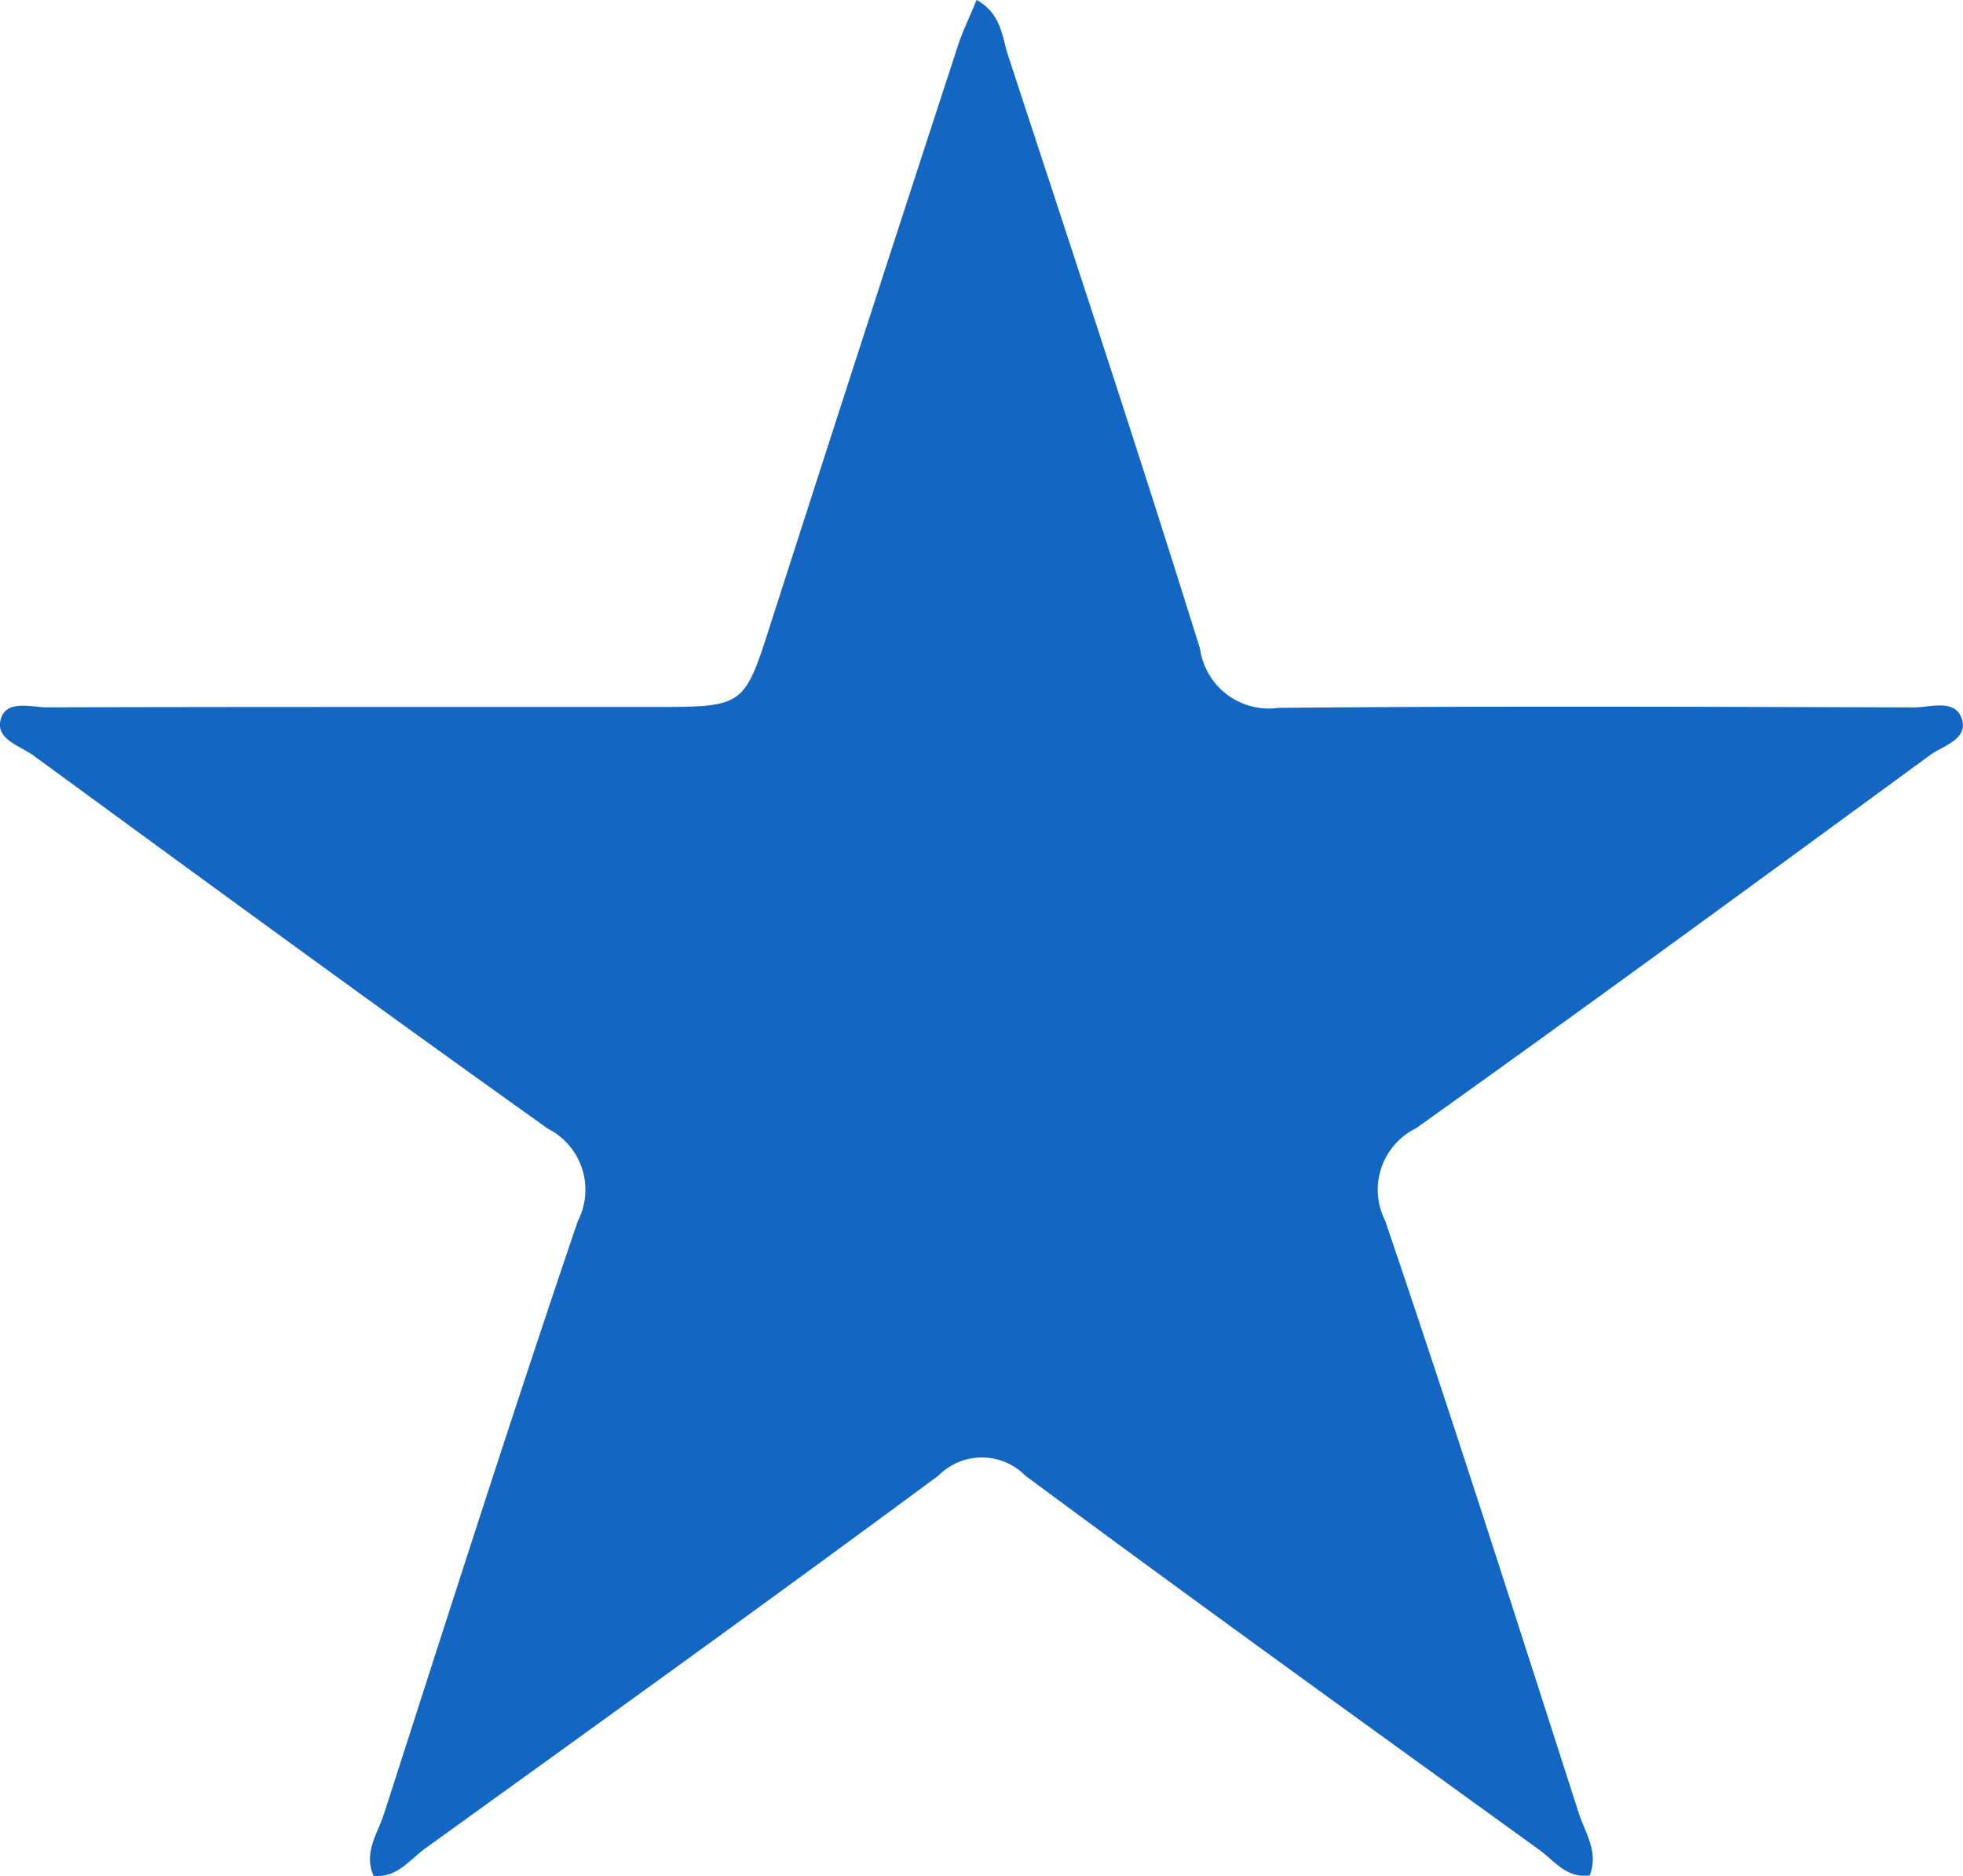
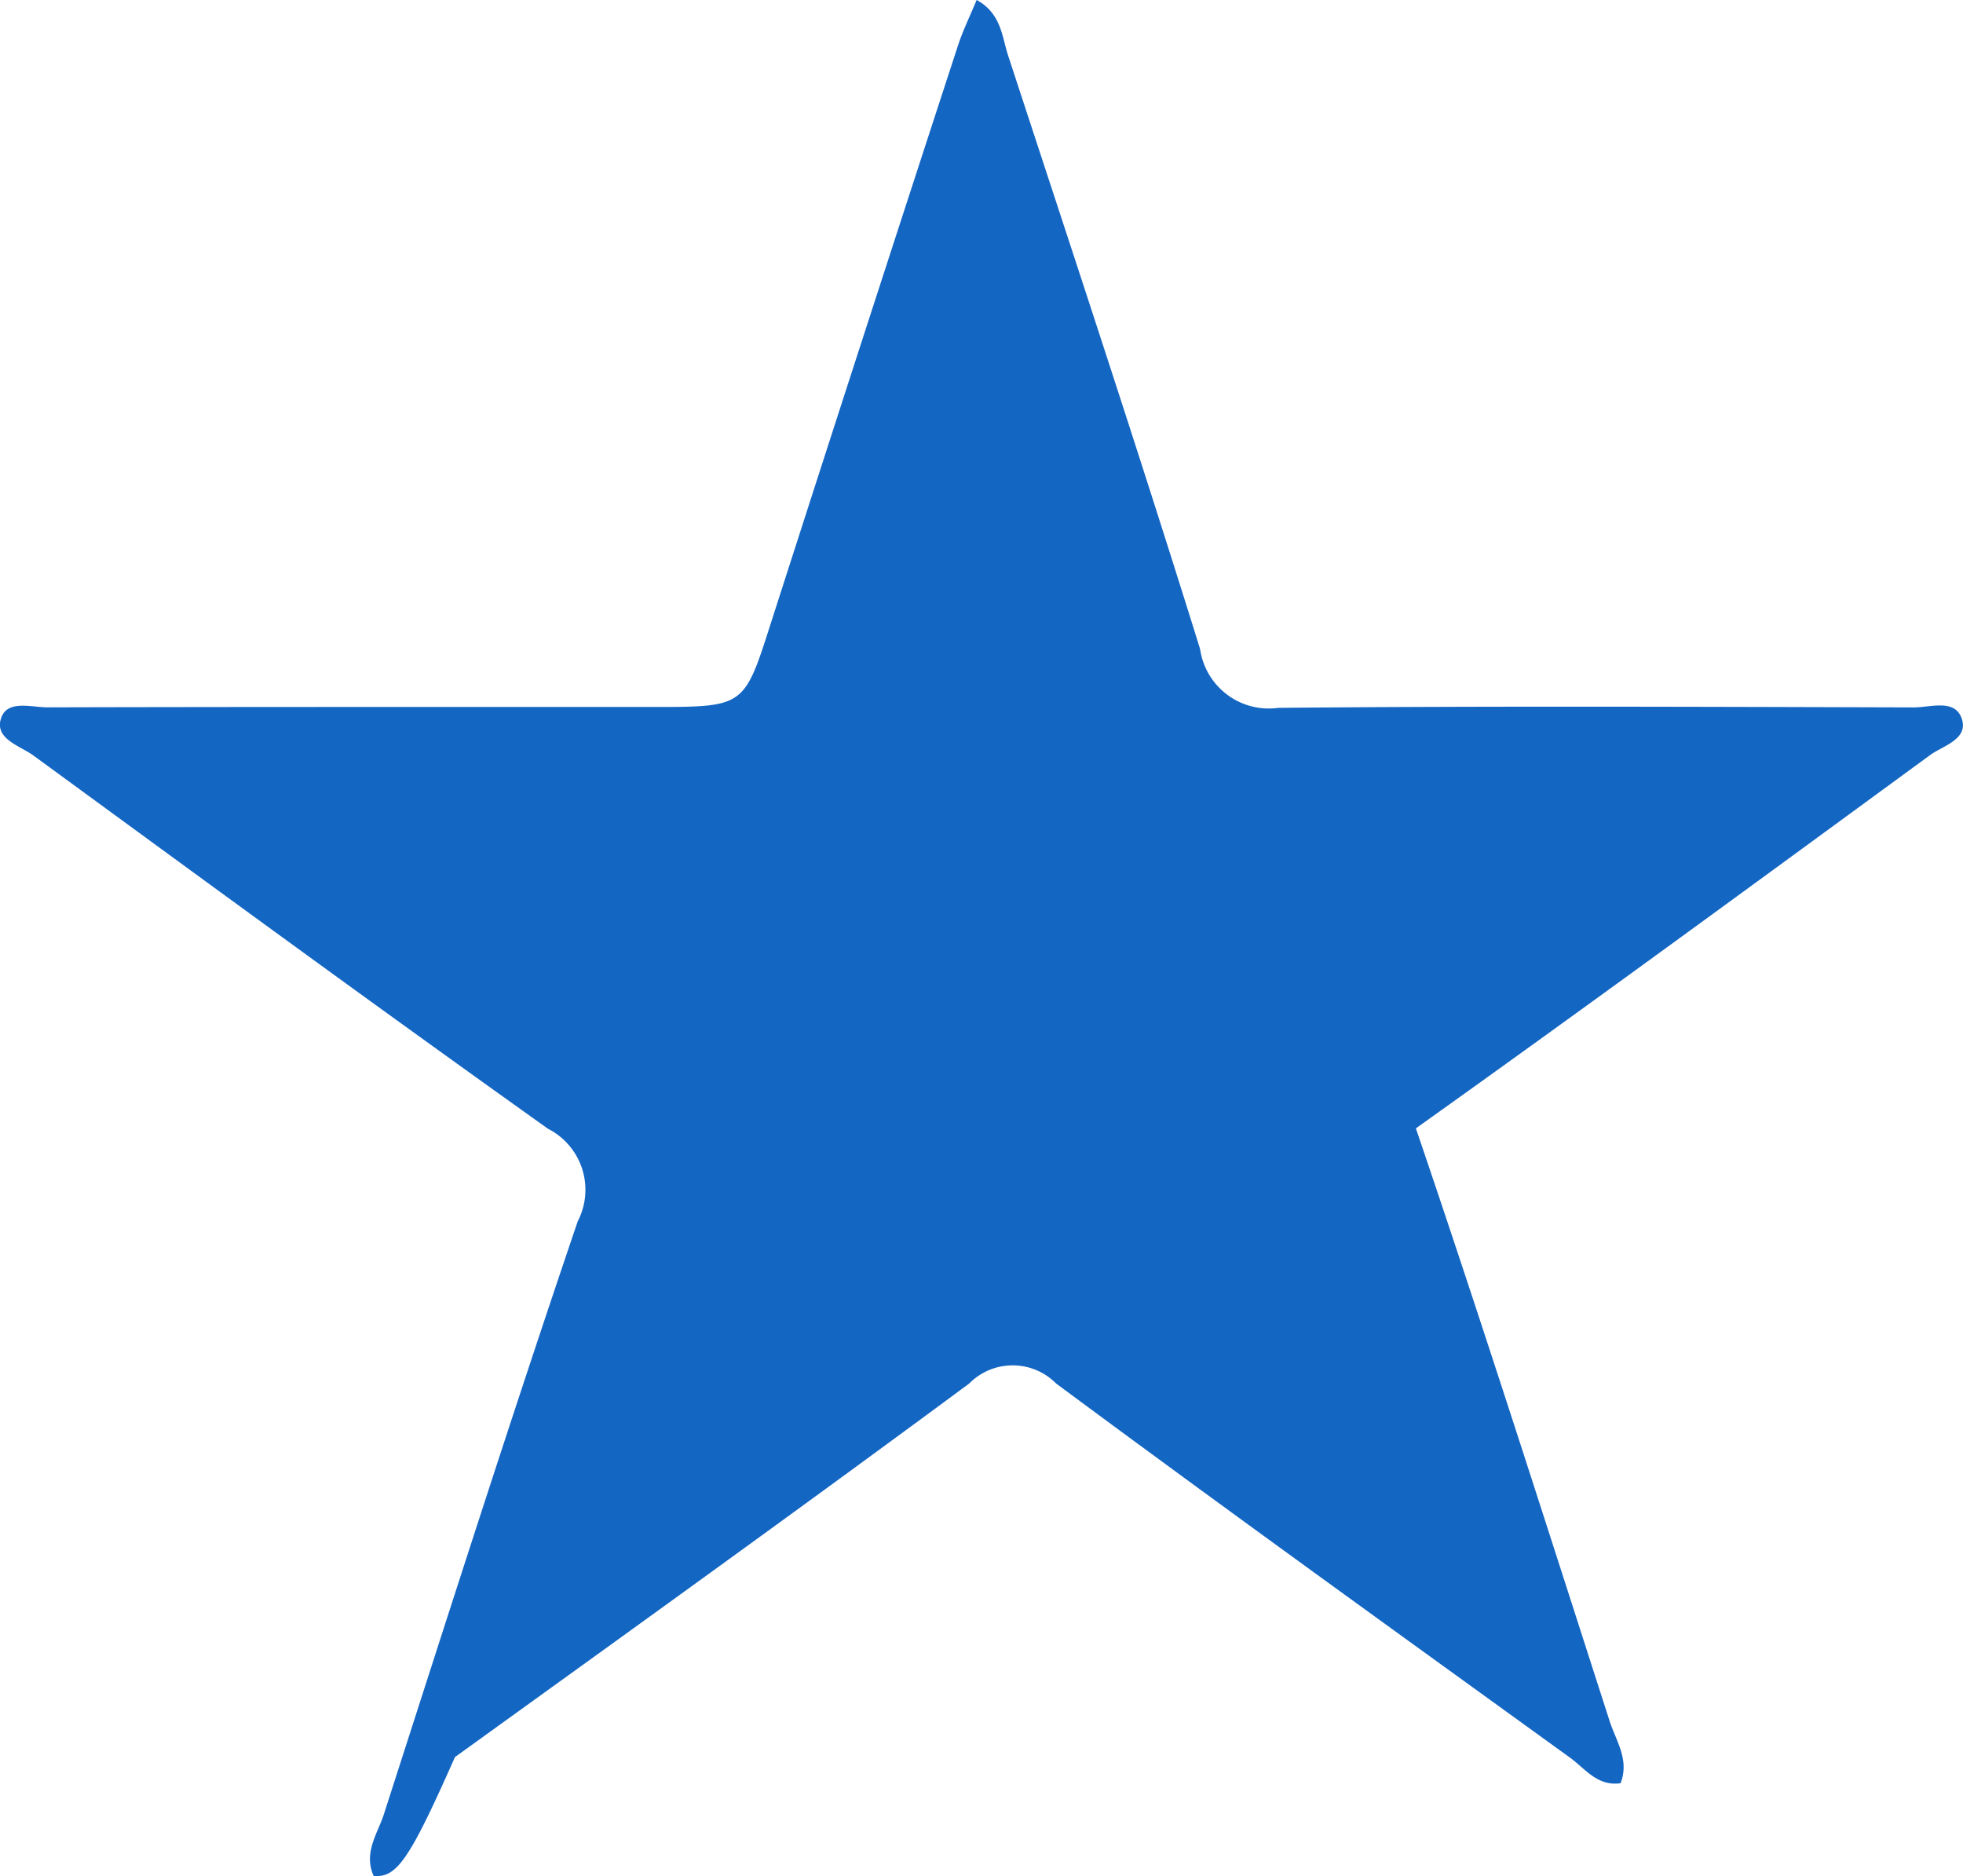
<svg xmlns="http://www.w3.org/2000/svg" width="35.994" height="34.398" viewBox="0 0 35.994 34.398">
  <g id="Grupo_139" data-name="Grupo 139" transform="translate(-1171.389 -624.968)">
-     <path id="Trazado_26" data-name="Trazado 26" d="M1178.24,659.362c-.191-.425.074-.776.189-1.134,1.169-3.628,2.327-7.26,3.554-10.869a1.255,1.255,0,0,0-.545-1.695c-3.165-2.254-6.3-4.551-9.435-6.843-.244-.178-.705-.3-.6-.667s.558-.216.858-.217c3.706-.01,7.412-.006,11.118-.007,1.672,0,1.655-.007,2.151-1.557q1.7-5.291,3.425-10.571c.087-.267.212-.521.342-.835.453.25.464.674.577,1.019,1.187,3.623,2.387,7.241,3.52,10.881a1.272,1.272,0,0,0,1.435,1.079c3.885-.035,7.771-.019,11.657-.008.3,0,.745-.16.872.2.134.381-.335.5-.574.671-3.135,2.294-6.269,4.592-9.433,6.847a1.254,1.254,0,0,0-.565,1.689c1.228,3.608,2.384,7.241,3.553,10.869.116.36.368.711.2,1.138-.427.061-.651-.27-.927-.469-3.148-2.276-6.3-4.545-9.423-6.86a1.12,1.12,0,0,0-1.593,0c-3.123,2.31-6.279,4.577-9.43,6.85C1178.891,659.08,1178.662,659.4,1178.24,659.362Z" fill="#1466c3" />
+     <path id="Trazado_26" data-name="Trazado 26" d="M1178.24,659.362c-.191-.425.074-.776.189-1.134,1.169-3.628,2.327-7.26,3.554-10.869a1.255,1.255,0,0,0-.545-1.695c-3.165-2.254-6.3-4.551-9.435-6.843-.244-.178-.705-.3-.6-.667s.558-.216.858-.217c3.706-.01,7.412-.006,11.118-.007,1.672,0,1.655-.007,2.151-1.557q1.7-5.291,3.425-10.571c.087-.267.212-.521.342-.835.453.25.464.674.577,1.019,1.187,3.623,2.387,7.241,3.52,10.881a1.272,1.272,0,0,0,1.435,1.079c3.885-.035,7.771-.019,11.657-.008.3,0,.745-.16.872.2.134.381-.335.5-.574.671-3.135,2.294-6.269,4.592-9.433,6.847c1.228,3.608,2.384,7.241,3.553,10.869.116.36.368.711.2,1.138-.427.061-.651-.27-.927-.469-3.148-2.276-6.3-4.545-9.423-6.86a1.12,1.12,0,0,0-1.593,0c-3.123,2.31-6.279,4.577-9.43,6.85C1178.891,659.08,1178.662,659.4,1178.24,659.362Z" fill="#1466c3" />
  </g>
</svg>